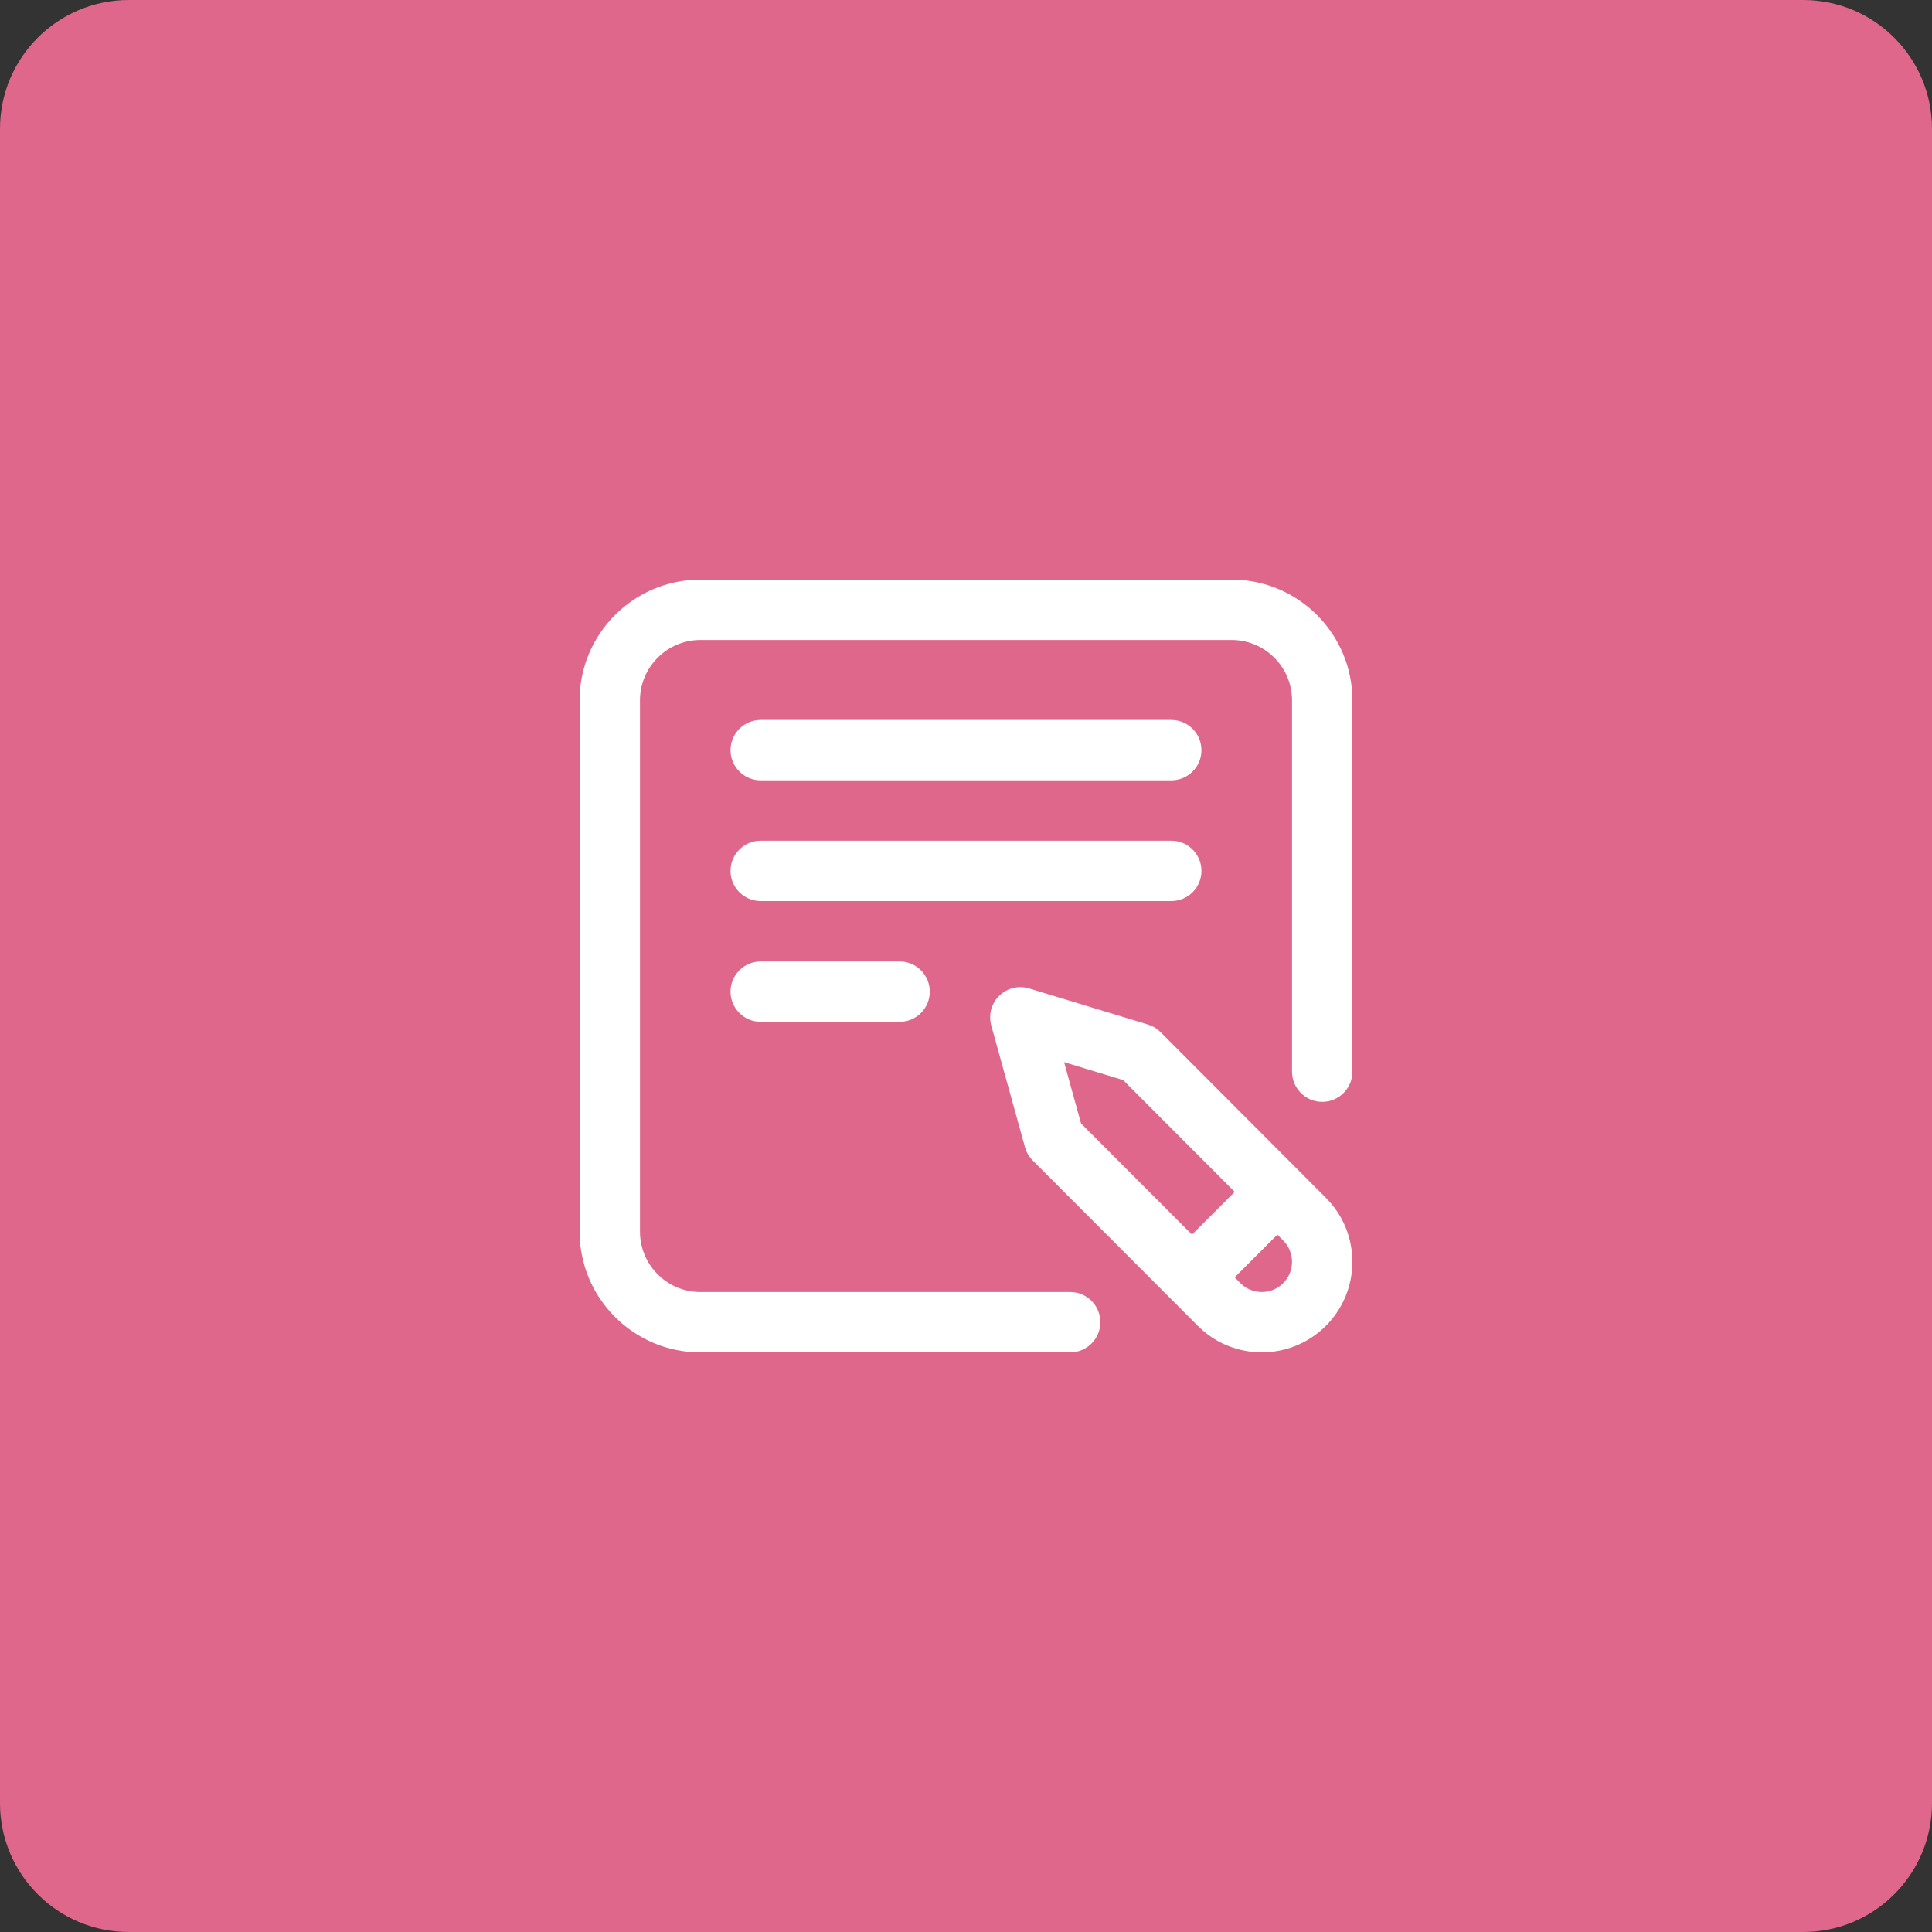
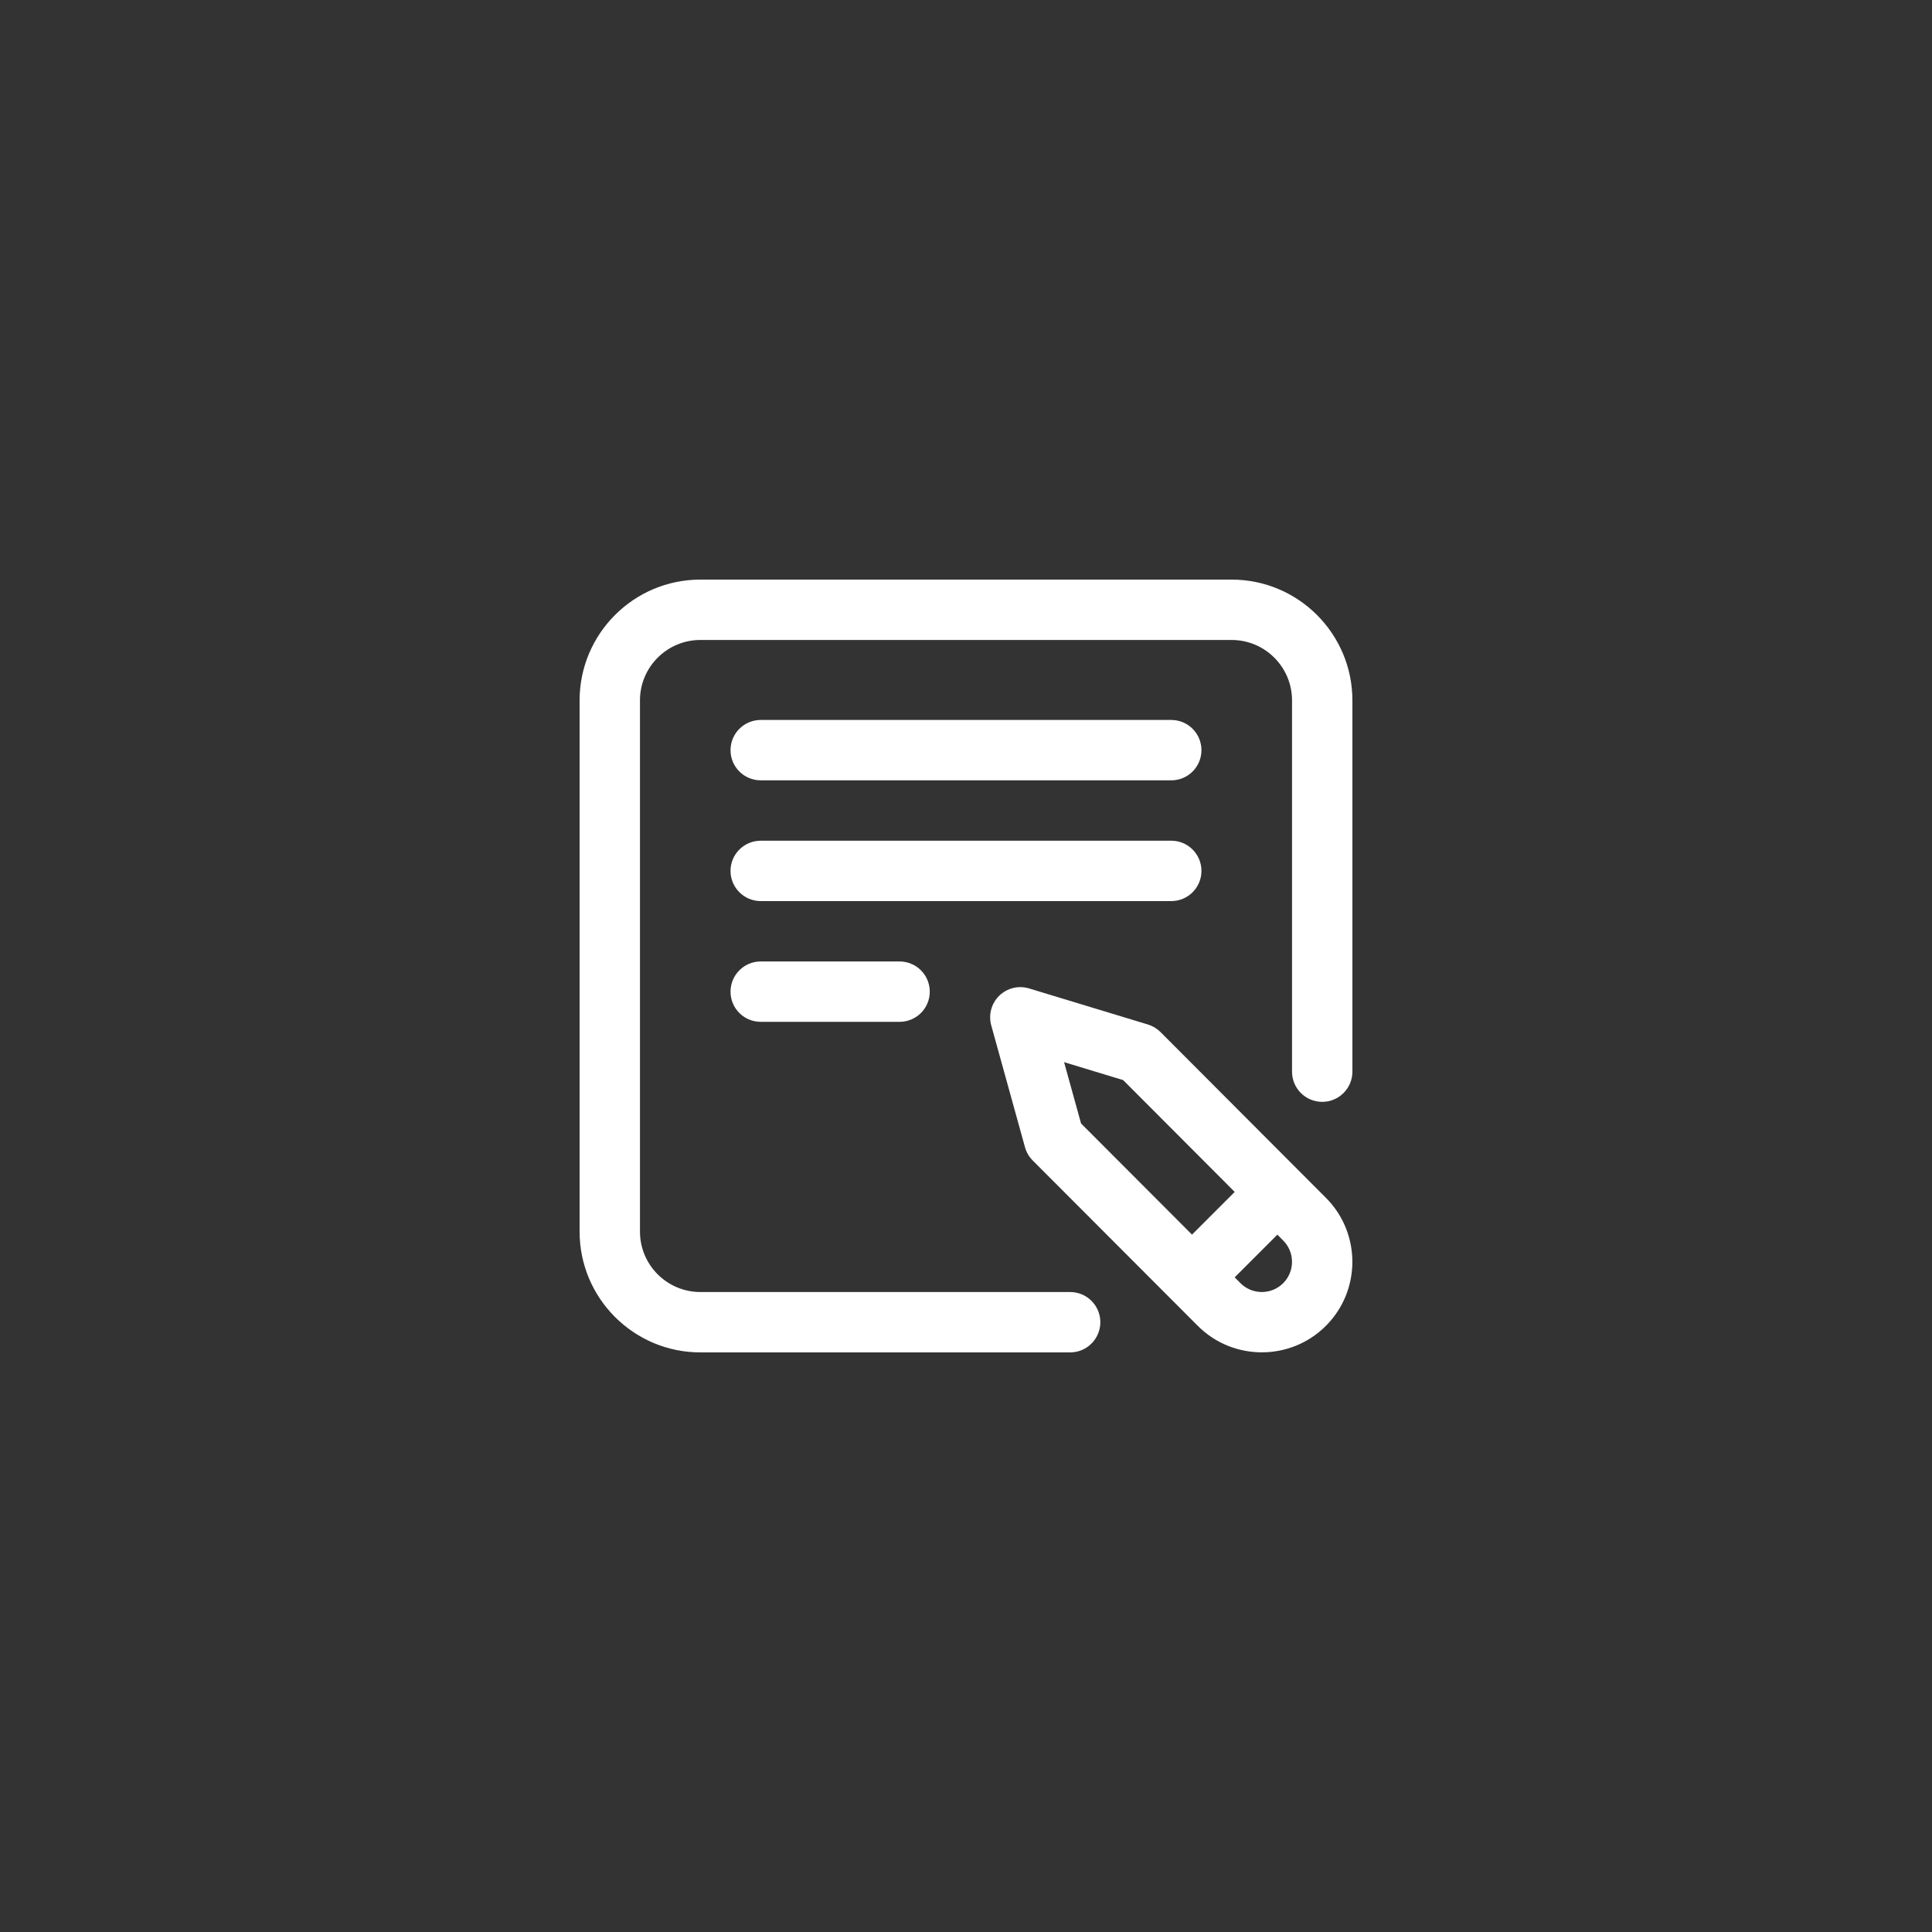
<svg xmlns="http://www.w3.org/2000/svg" width="60px" height="60px">
  <rect width="100%" height="100%" fill="#333333" stroke="none" />
-   <path fill-rule="evenodd" fill="rgb(223, 103, 140)" d="M-0.000,4.000 C-0.000,1.791 1.791,-0.000 4.000,-0.000 L56.000,-0.000 C58.209,-0.000 60.000,1.791 60.000,4.000 L60.000,56.000 C60.000,58.209 58.209,60.000 56.000,60.000 L4.000,60.000 C1.791,60.000 -0.000,58.209 -0.000,56.000 L-0.000,4.000 Z" />
  <path fill-rule="evenodd" fill="rgb(255, 255, 255)" d="M41.062,34.219 C40.545,34.219 40.125,33.799 40.125,33.281 L40.125,21.750 C40.125,20.716 39.284,19.875 38.250,19.875 L21.750,19.875 C20.716,19.875 19.875,20.716 19.875,21.750 L19.875,38.250 C19.875,39.284 20.716,40.125 21.750,40.125 L33.234,40.125 C33.752,40.125 34.172,40.544 34.172,41.062 C34.172,41.580 33.752,42.000 33.234,42.000 L21.750,42.000 C19.682,42.000 18.000,40.318 18.000,38.250 L18.000,21.750 C18.000,19.682 19.682,18.000 21.750,18.000 L38.250,18.000 C40.318,18.000 42.000,19.682 42.000,21.750 L42.000,33.281 C42.000,33.799 41.580,34.219 41.062,34.219 ZM23.625,29.859 L27.937,29.859 C28.455,29.859 28.875,30.279 28.875,30.797 C28.875,31.315 28.455,31.734 27.937,31.734 L23.625,31.734 C23.107,31.734 22.687,31.315 22.687,30.797 C22.687,30.279 23.107,29.859 23.625,29.859 ZM36.375,24.234 L23.625,24.234 C23.107,24.234 22.687,23.814 22.687,23.297 C22.687,22.779 23.107,22.359 23.625,22.359 L36.375,22.359 C36.893,22.359 37.312,22.779 37.312,23.297 C37.312,23.814 36.893,24.234 36.375,24.234 ZM36.375,27.984 L23.625,27.984 C23.107,27.984 22.687,27.565 22.687,27.047 C22.687,26.529 23.107,26.109 23.625,26.109 L36.375,26.109 C36.893,26.109 37.312,26.529 37.312,27.047 C37.312,27.565 36.893,27.984 36.375,27.984 ZM31.832,35.628 L30.784,31.844 C30.693,31.514 30.788,31.161 31.033,30.922 C31.278,30.684 31.633,30.597 31.960,30.697 L35.650,31.817 C35.798,31.862 35.932,31.943 36.041,32.052 L41.177,37.199 C42.273,38.295 42.273,40.079 41.176,41.176 C40.628,41.724 39.908,41.998 39.187,41.998 C38.467,41.998 37.747,41.724 37.199,41.176 L32.072,36.040 C31.958,35.926 31.875,35.783 31.832,35.628 ZM38.525,39.851 C38.890,40.216 39.485,40.216 39.850,39.850 C40.216,39.485 40.216,38.890 39.850,38.525 L39.670,38.343 L38.344,39.669 L38.525,39.851 ZM33.573,34.890 L37.019,38.342 L38.345,37.016 L34.880,33.543 L33.046,32.986 L33.573,34.890 Z" />
</svg>